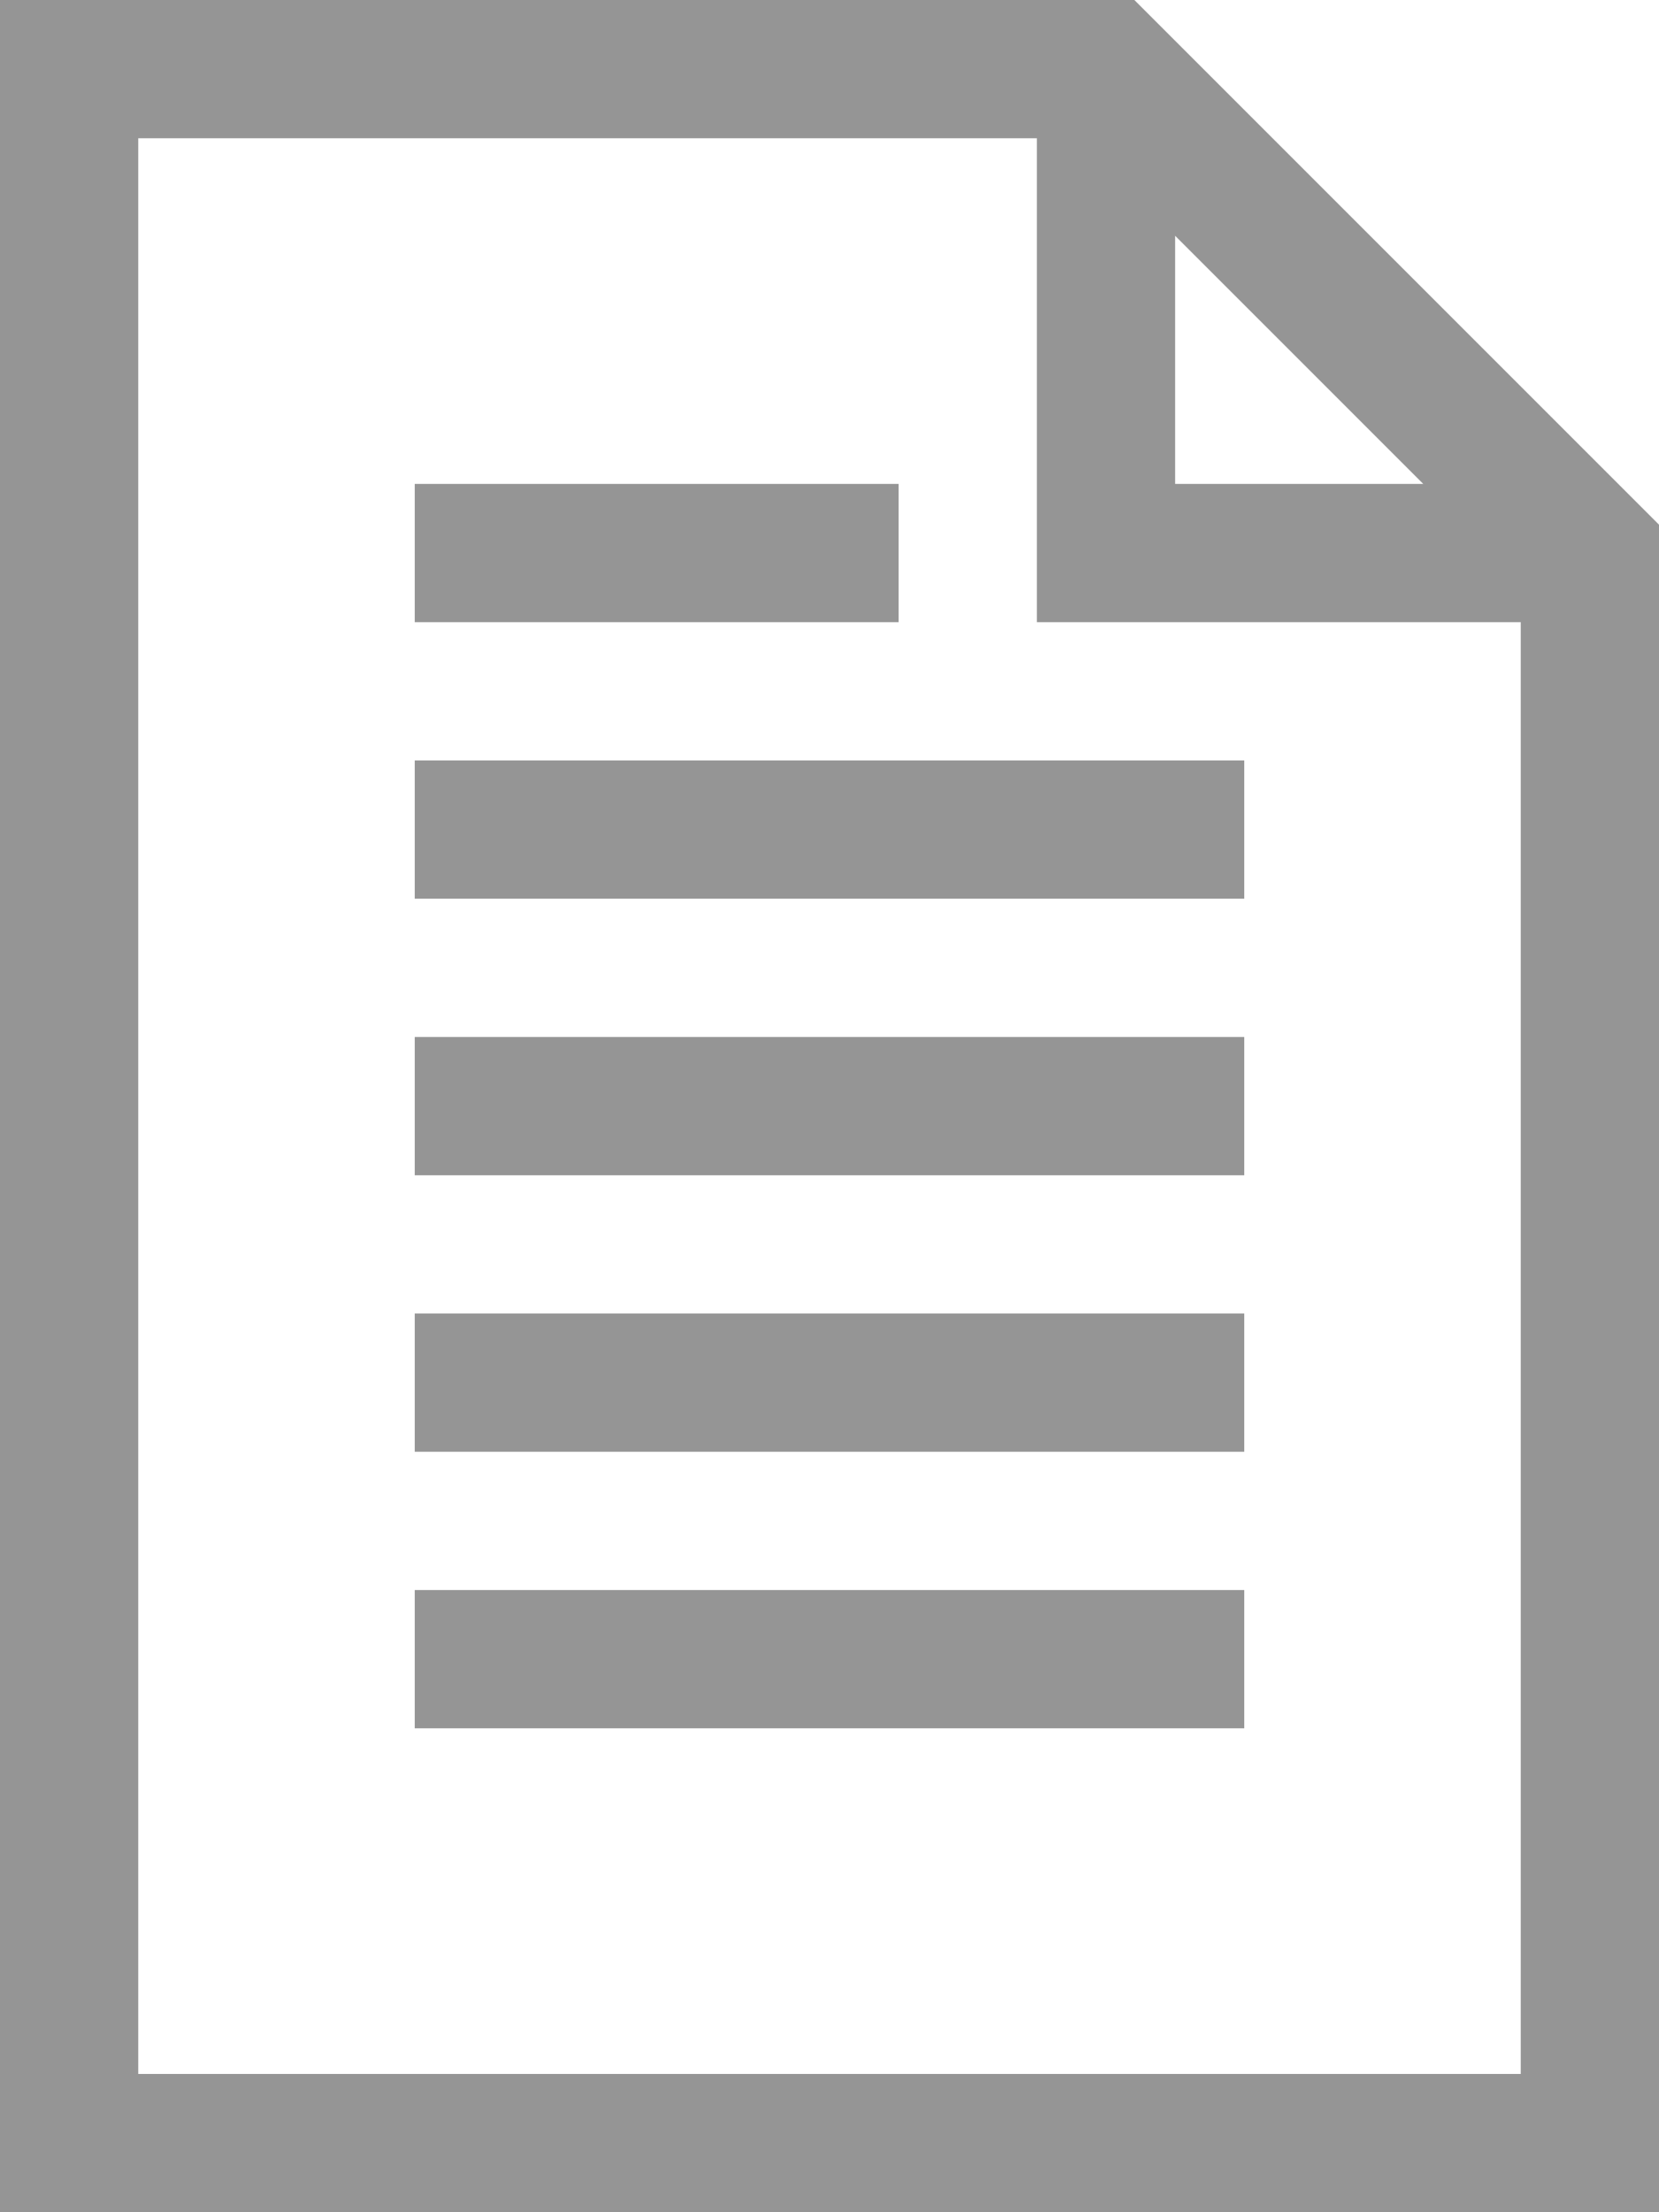
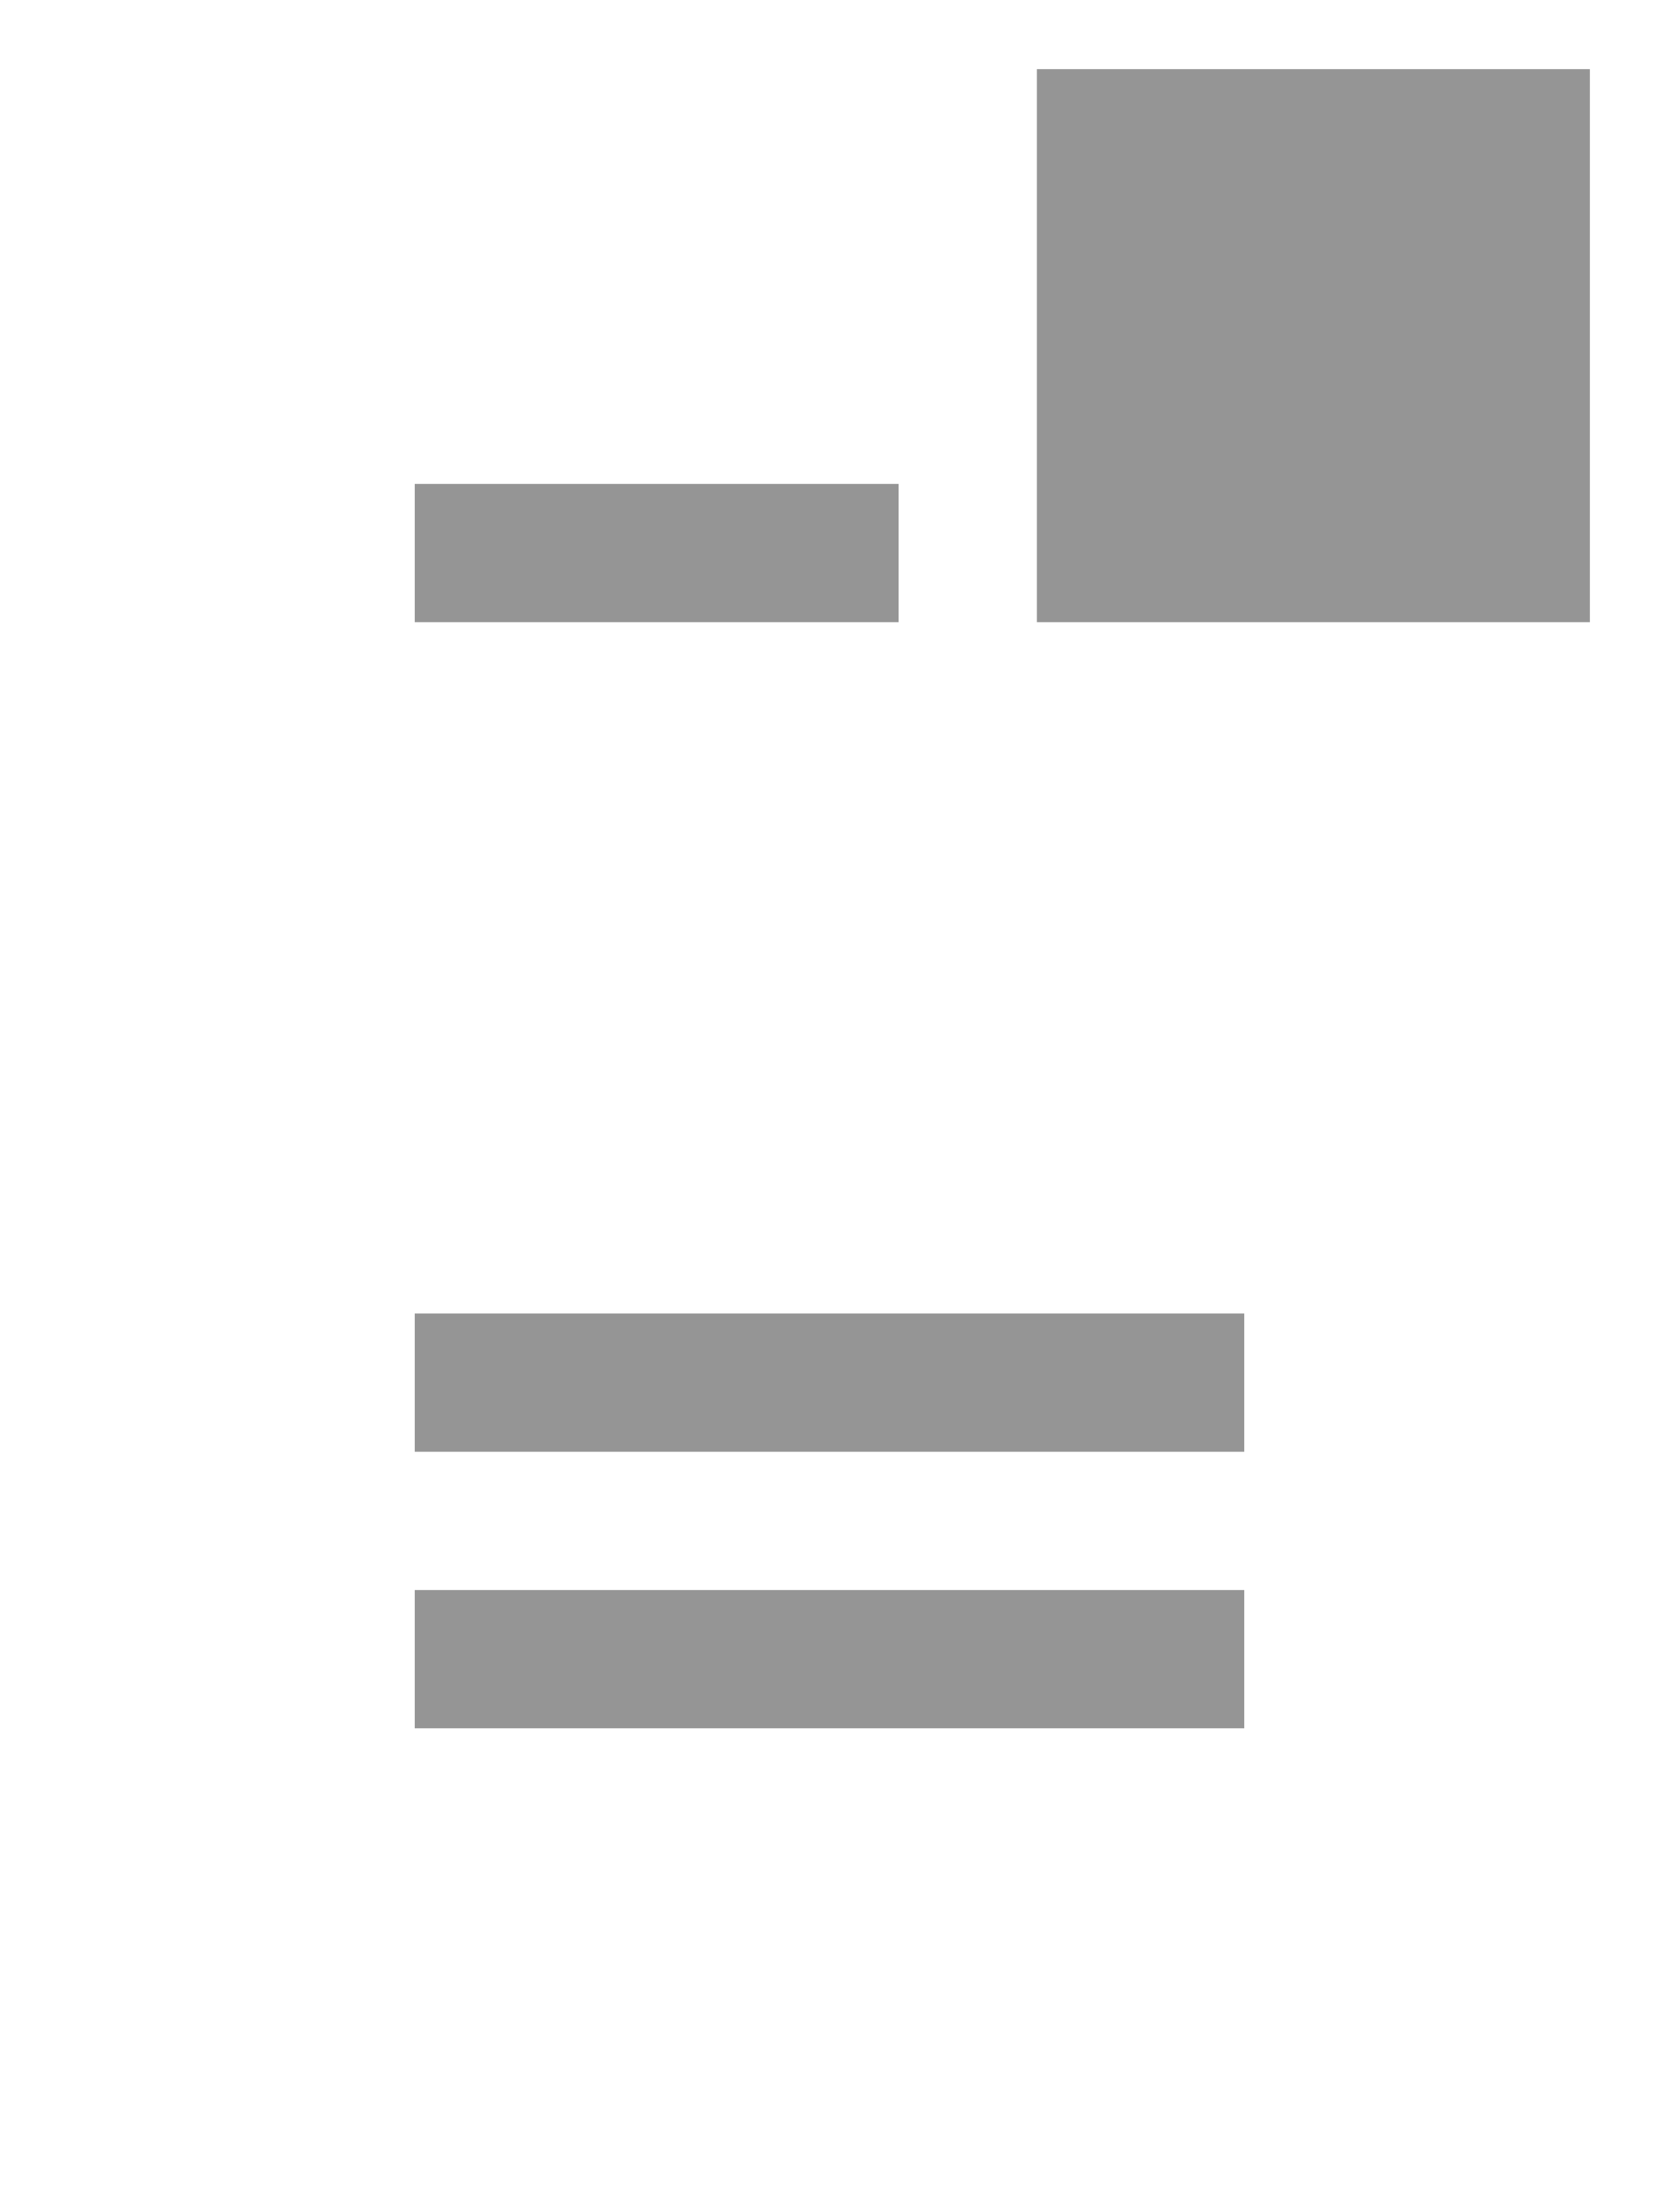
<svg xmlns="http://www.w3.org/2000/svg" width="21" height="28" viewBox="0 0 21 28" fill="none">
  <g clip-path="url(#clip0_647_1213)">
-     <path d="M20.125 7.875H13.125V0.875H14.875V6.125H20.125V7.875Z" fill="#959595" />
-     <path d="M21 28H0V0H14.359L21 6.641V28ZM1.75 26.25H19.25V7.359L13.641 1.75H1.75V26.25Z" fill="#959595" />
-     <path d="M15.75 13.125H5.25V14.875H15.75V13.125Z" fill="#959595" />
+     <path d="M20.125 7.875H13.125V0.875H14.875H20.125V7.875Z" fill="#959595" />
    <path d="M15.75 16.625H5.25V18.375H15.75V16.625Z" fill="#959595" />
    <path d="M15.75 20.125H5.25V21.875H15.75V20.125Z" fill="#959595" />
-     <path d="M15.75 9.625H5.25V11.375H15.75V9.625Z" fill="#959595" />
    <path d="M11.375 6.125H5.25V7.875H11.375V6.125Z" fill="#959595" />
  </g>
  <defs>
    <clipPath id="clip0_647_1213">
      <rect width="21" height="28" fill="white" />
    </clipPath>
  </defs>
</svg>